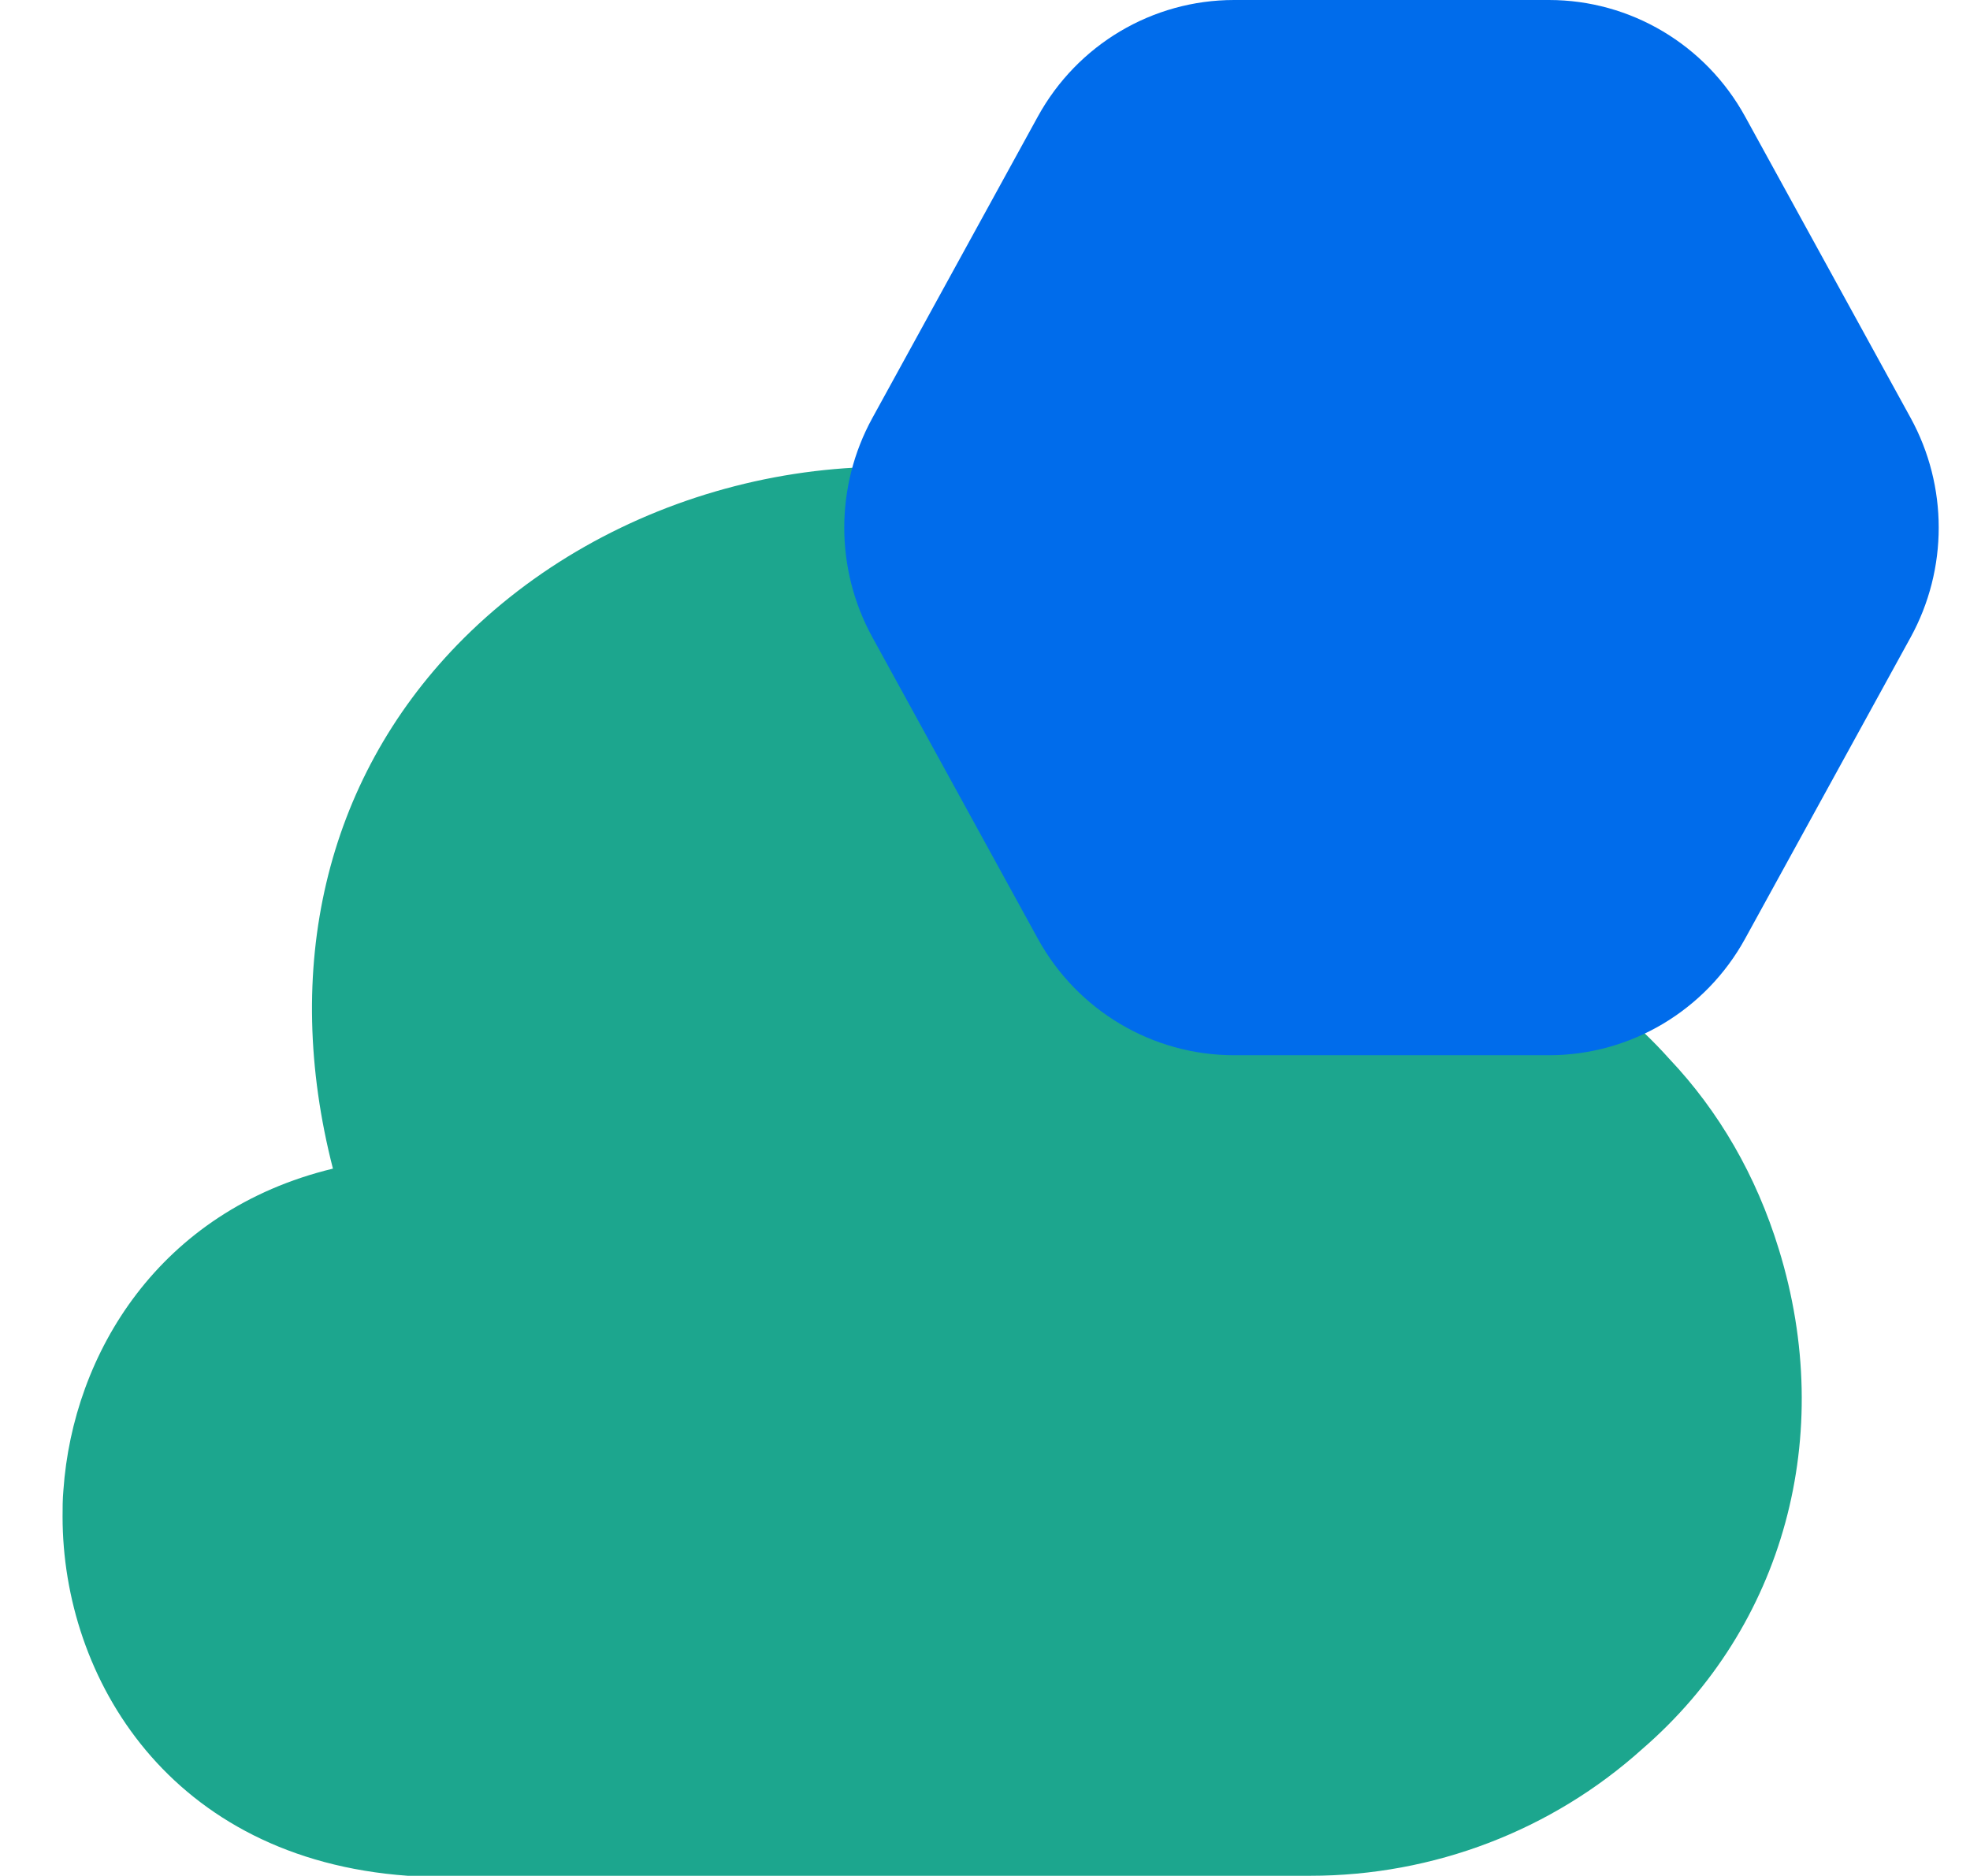
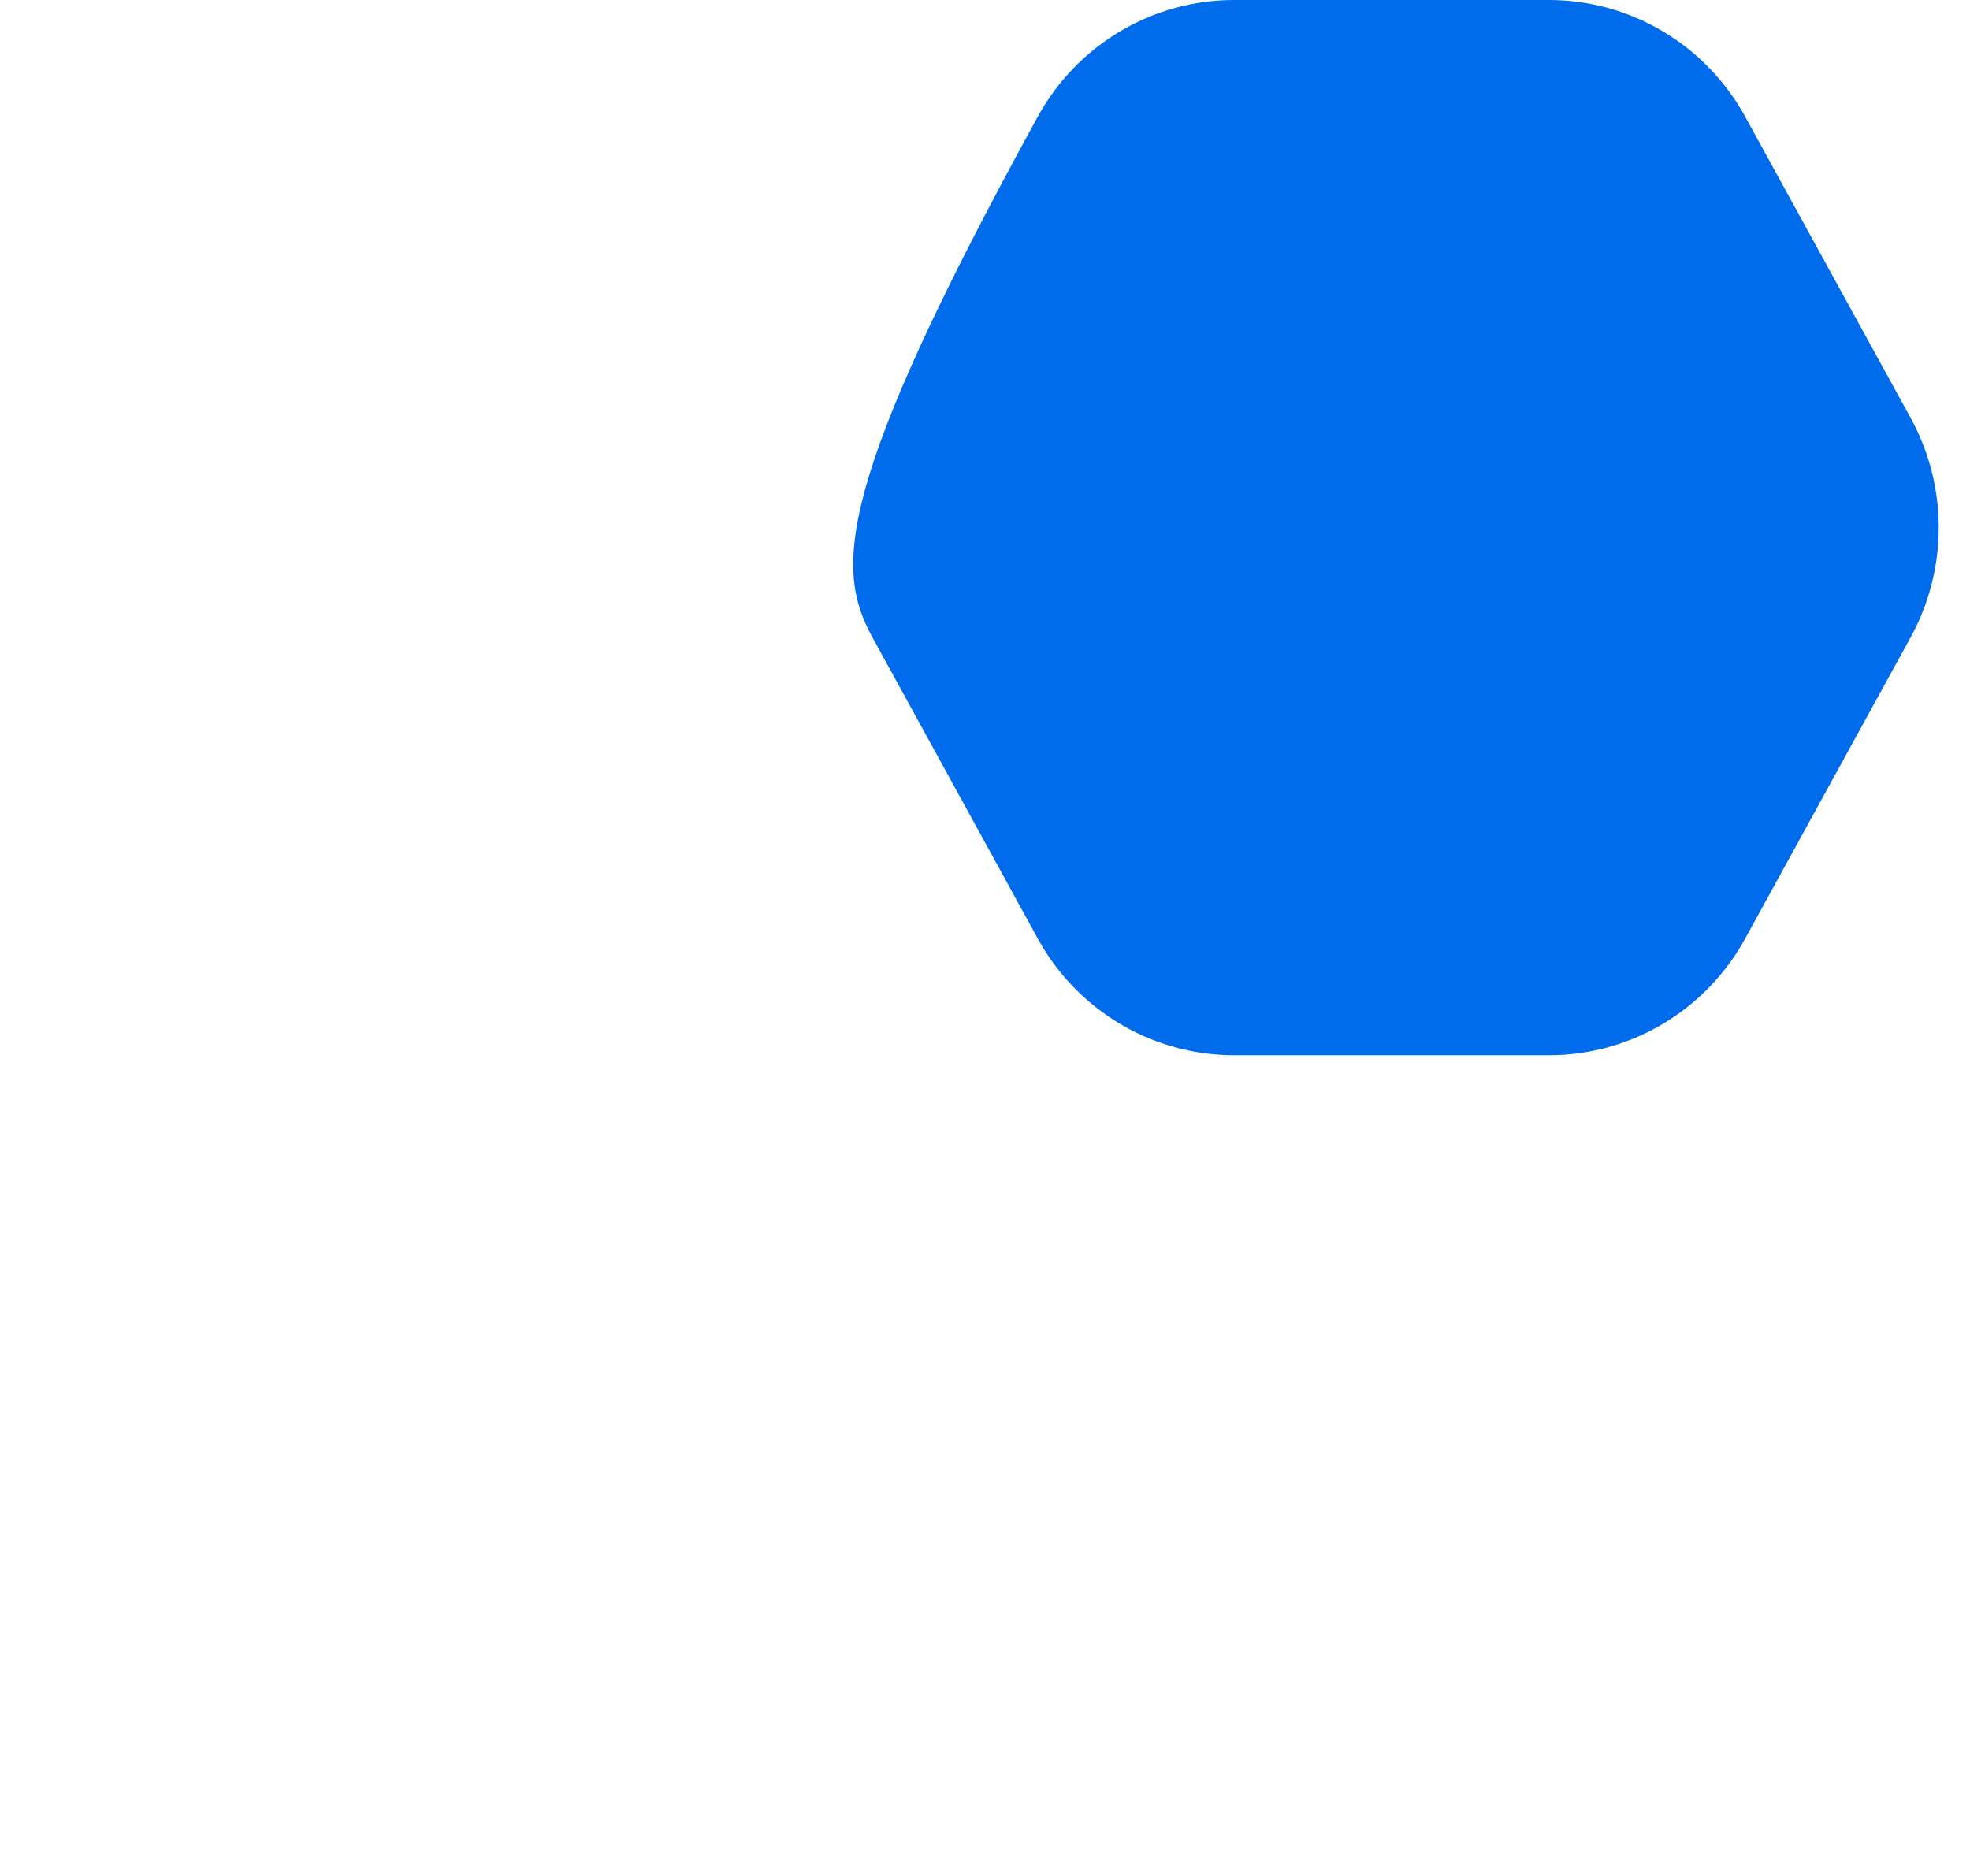
<svg xmlns="http://www.w3.org/2000/svg" width="21" height="20" viewBox="0 0 21 20" fill="none">
  <g style="mix-blend-mode:multiply">
-     <path d="M18.962 13.318C18.721 12.532 18.323 11.847 17.795 11.289C17.118 10.531 16.219 10.01 15.209 9.781C14.699 7.497 13.272 5.852 11.242 5.239C9.036 4.563 6.478 5.221 4.874 6.875C3.466 8.328 3.002 10.33 3.549 12.459C1.695 12.907 0.778 14.433 0.676 15.886C0.667 15.986 0.667 16.078 0.667 16.169C0.667 17.887 1.807 19.816 4.346 19.998H13.967C15.283 19.998 16.543 19.514 17.507 18.646C19.018 17.339 19.574 15.301 18.962 13.318Z" fill="#1CA68E" />
-   </g>
+     </g>
  <g style="mix-blend-mode:multiply">
-     <path d="M18.603 1.243C18.182 0.476 17.381 0 16.512 0H13.155C12.285 0 11.484 0.476 11.063 1.243L9.299 4.457C8.9 5.184 8.9 6.066 9.299 6.793L11.063 10.007C11.484 10.774 12.285 11.25 13.155 11.25H16.512C17.381 11.25 18.182 10.774 18.603 10.007L20.368 6.793C20.766 6.066 20.766 5.184 20.368 4.457L18.603 1.243Z" fill="#006CEB" />
+     <path d="M18.603 1.243C18.182 0.476 17.381 0 16.512 0H13.155C12.285 0 11.484 0.476 11.063 1.243C8.9 5.184 8.9 6.066 9.299 6.793L11.063 10.007C11.484 10.774 12.285 11.25 13.155 11.25H16.512C17.381 11.25 18.182 10.774 18.603 10.007L20.368 6.793C20.766 6.066 20.766 5.184 20.368 4.457L18.603 1.243Z" fill="#006CEB" />
  </g>
</svg>